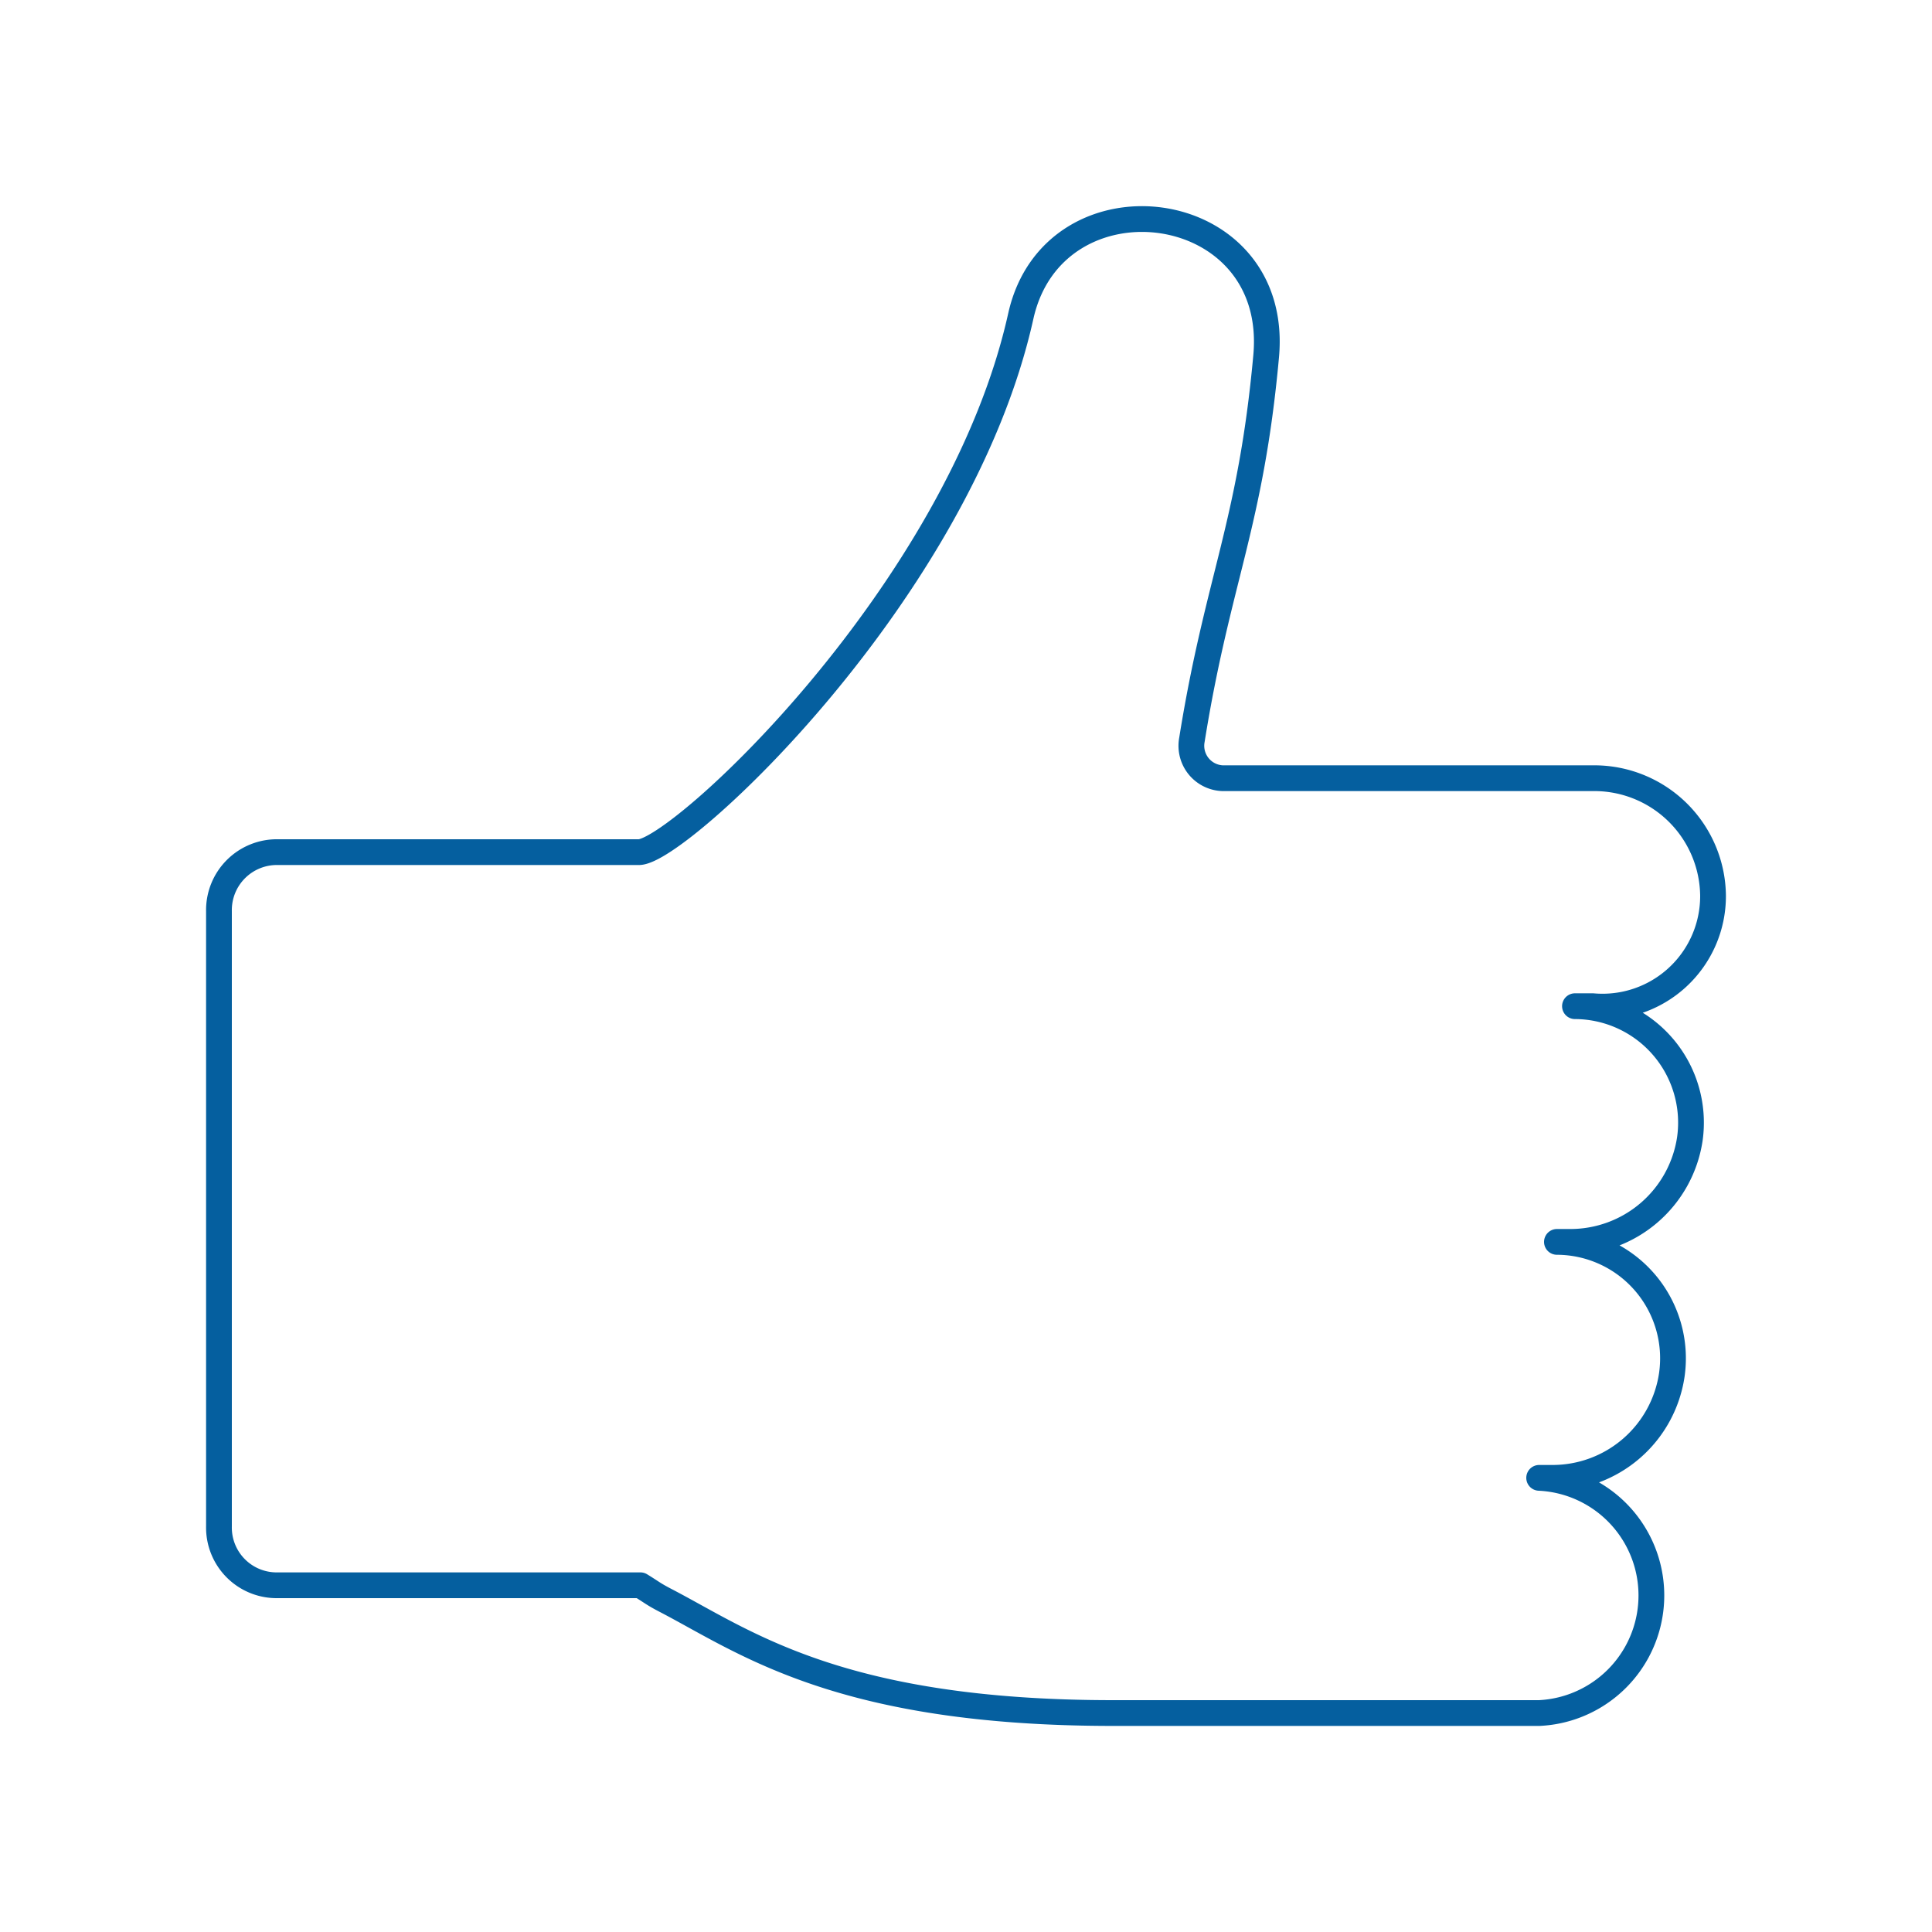
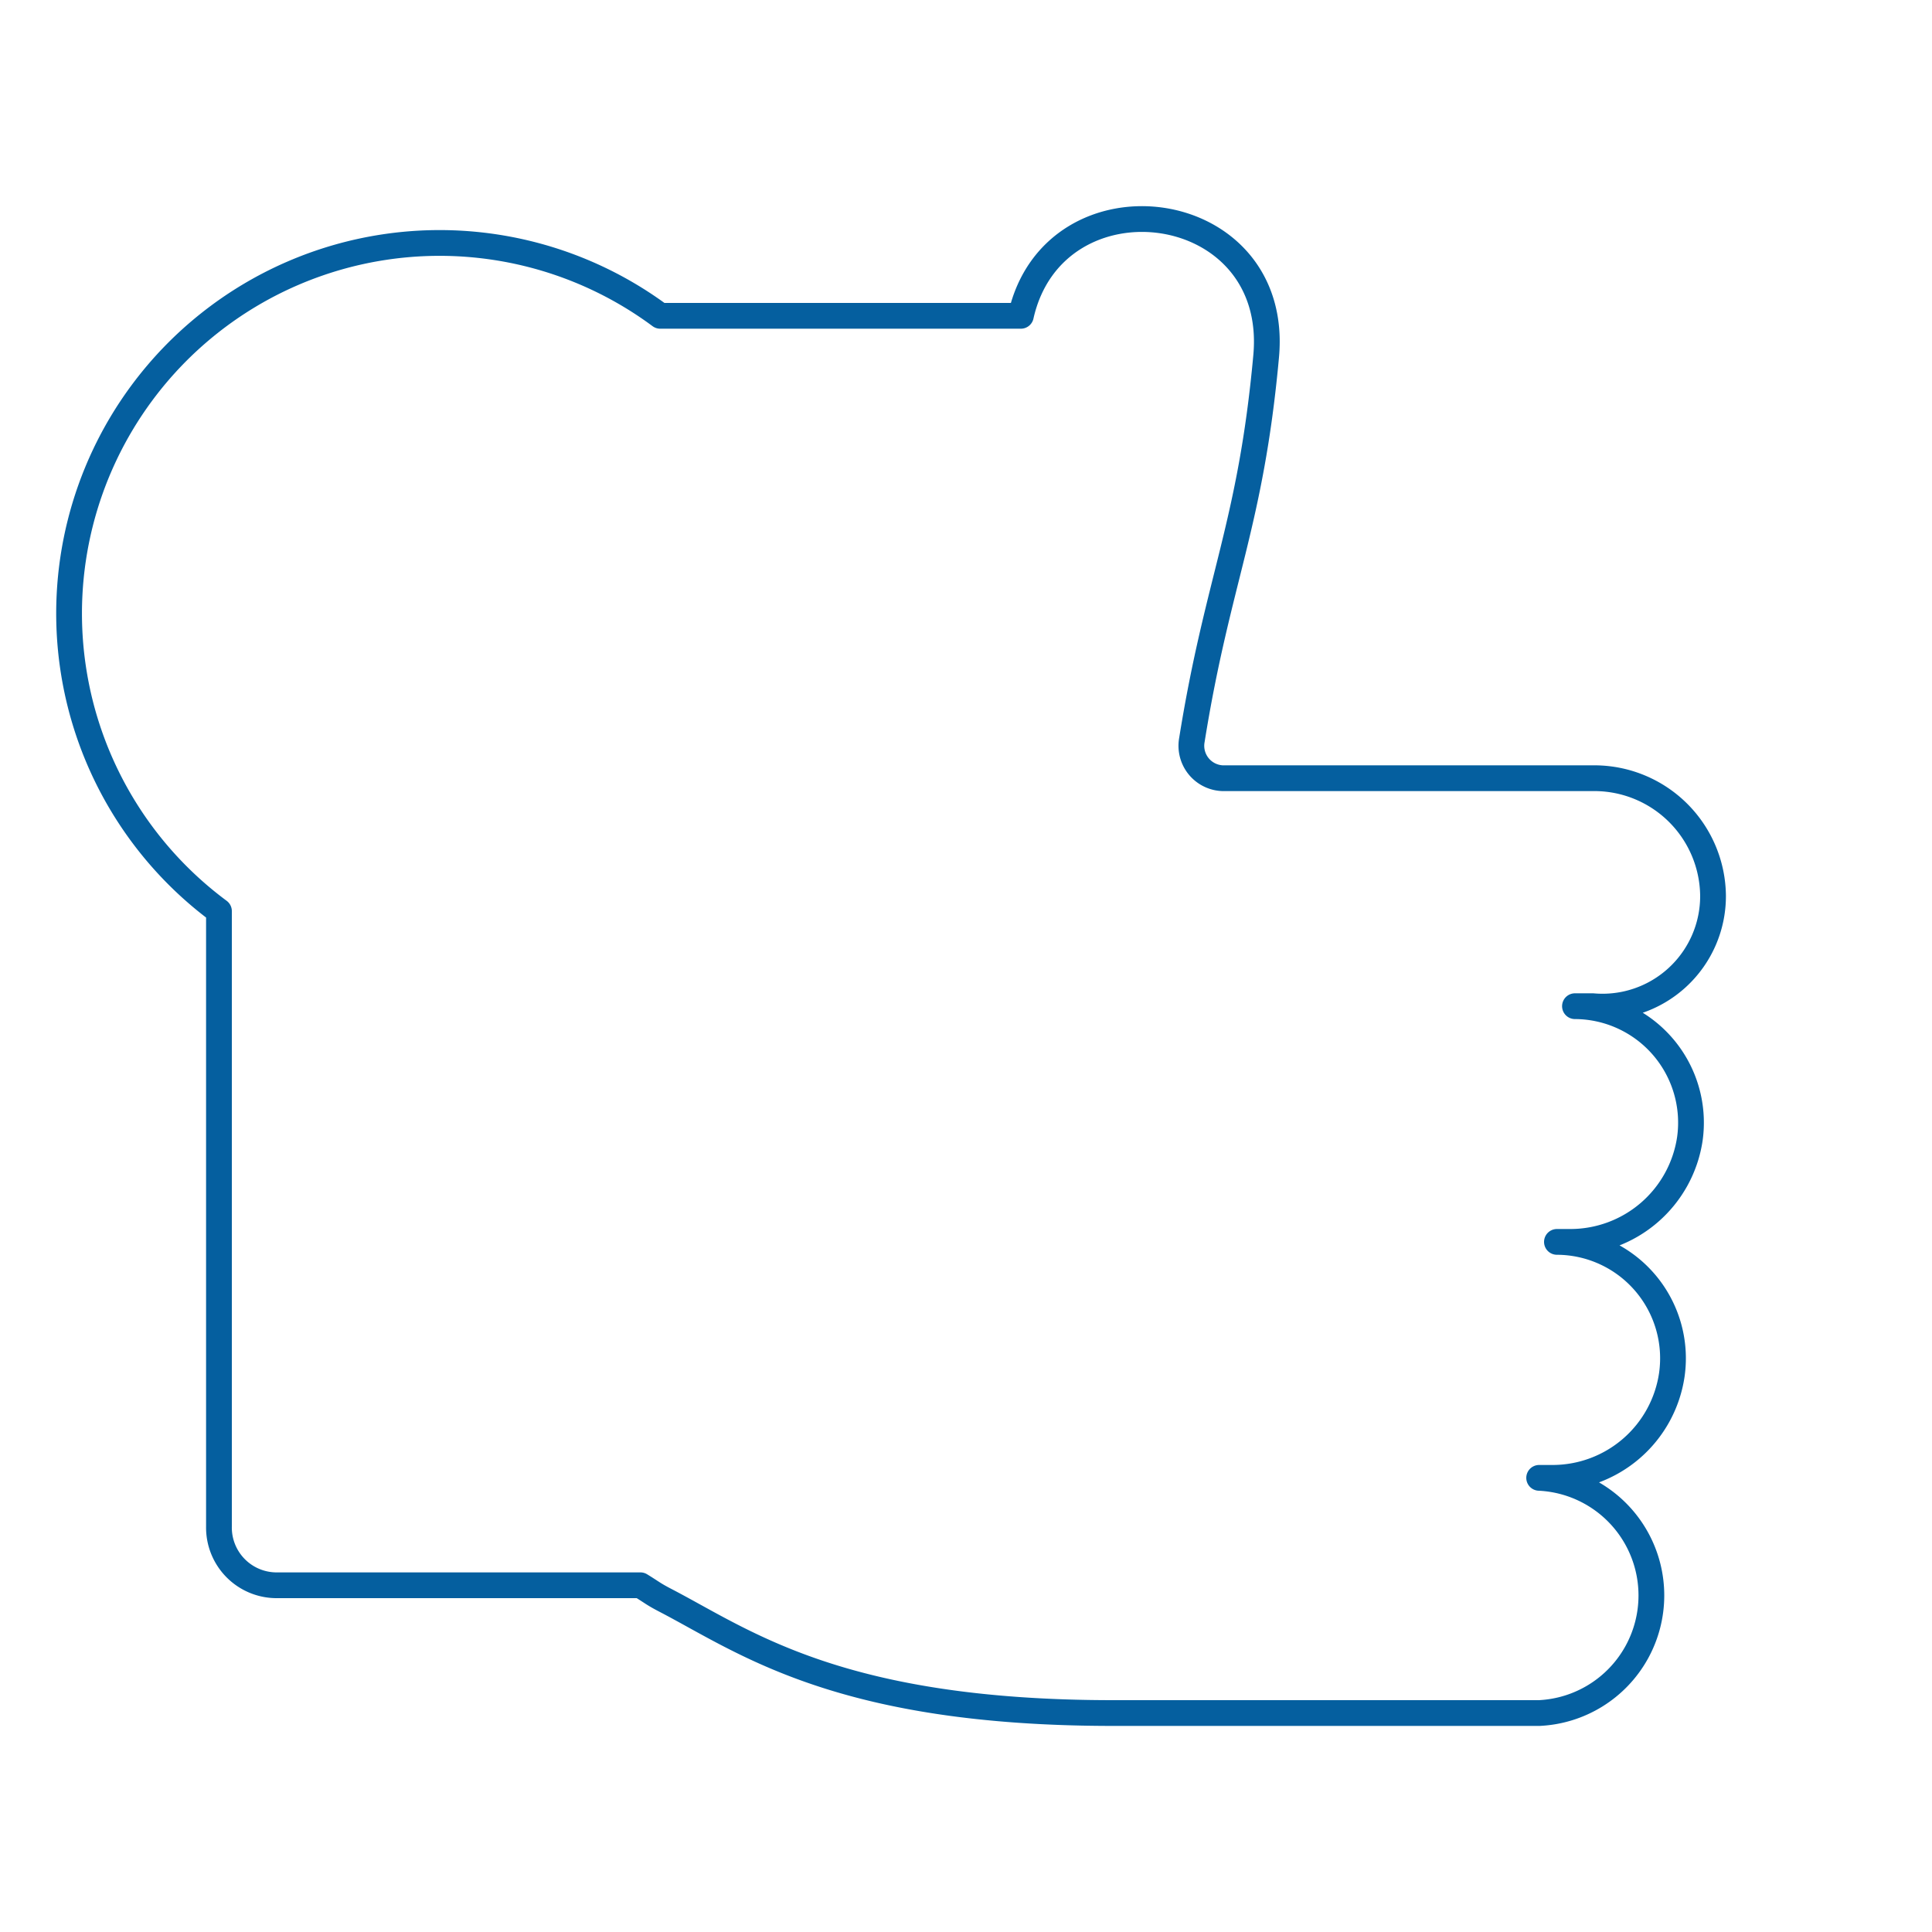
<svg xmlns="http://www.w3.org/2000/svg" id="Layer_1" data-name="Layer 1" viewBox="0 0 75 75">
  <defs>
    <style>.cls-1{fill:none;stroke:#055f9f;stroke-linecap:round;stroke-linejoin:round;}</style>
  </defs>
  <title>rd-icon-calidad-incremento-satisfaccion</title>
-   <path class="cls-1" d="M66.5,34.77h0a4.61,4.61,0,0,0-4.56-4.56H47.56a1.26,1.26,0,0,1-1.29-1.49c1-6.24,2.28-8.32,2.88-14.87.59-6.25-8.23-7.33-9.52-1.59C37.25,23,26.35,33.08,24.8,33.08h-14A2.25,2.25,0,0,0,8.5,35.37V59.26a2.24,2.24,0,0,0,2.28,2.28H24.86c.49.3.48.33,1,.6,3.07,1.6,6.74,4.36,17.35,4.36H59.75a4.57,4.57,0,0,0,0-9.13h.49a4.68,4.68,0,0,0,4.66-4,4.52,4.52,0,0,0-4.46-5.16h.5a4.69,4.69,0,0,0,4.66-4,4.52,4.52,0,0,0-4.46-5.15h.69A4.29,4.29,0,0,0,66.5,34.77Z" />
+   <path class="cls-1" d="M66.5,34.77h0a4.61,4.61,0,0,0-4.56-4.56H47.56a1.26,1.26,0,0,1-1.29-1.49c1-6.24,2.28-8.32,2.88-14.87.59-6.25-8.23-7.33-9.52-1.59h-14A2.25,2.25,0,0,0,8.5,35.37V59.26a2.24,2.24,0,0,0,2.28,2.28H24.86c.49.3.48.33,1,.6,3.07,1.6,6.74,4.36,17.35,4.36H59.75a4.57,4.57,0,0,0,0-9.13h.49a4.68,4.68,0,0,0,4.66-4,4.52,4.52,0,0,0-4.46-5.16h.5a4.69,4.69,0,0,0,4.66-4,4.52,4.52,0,0,0-4.46-5.15h.69A4.29,4.29,0,0,0,66.5,34.77Z" />
</svg>